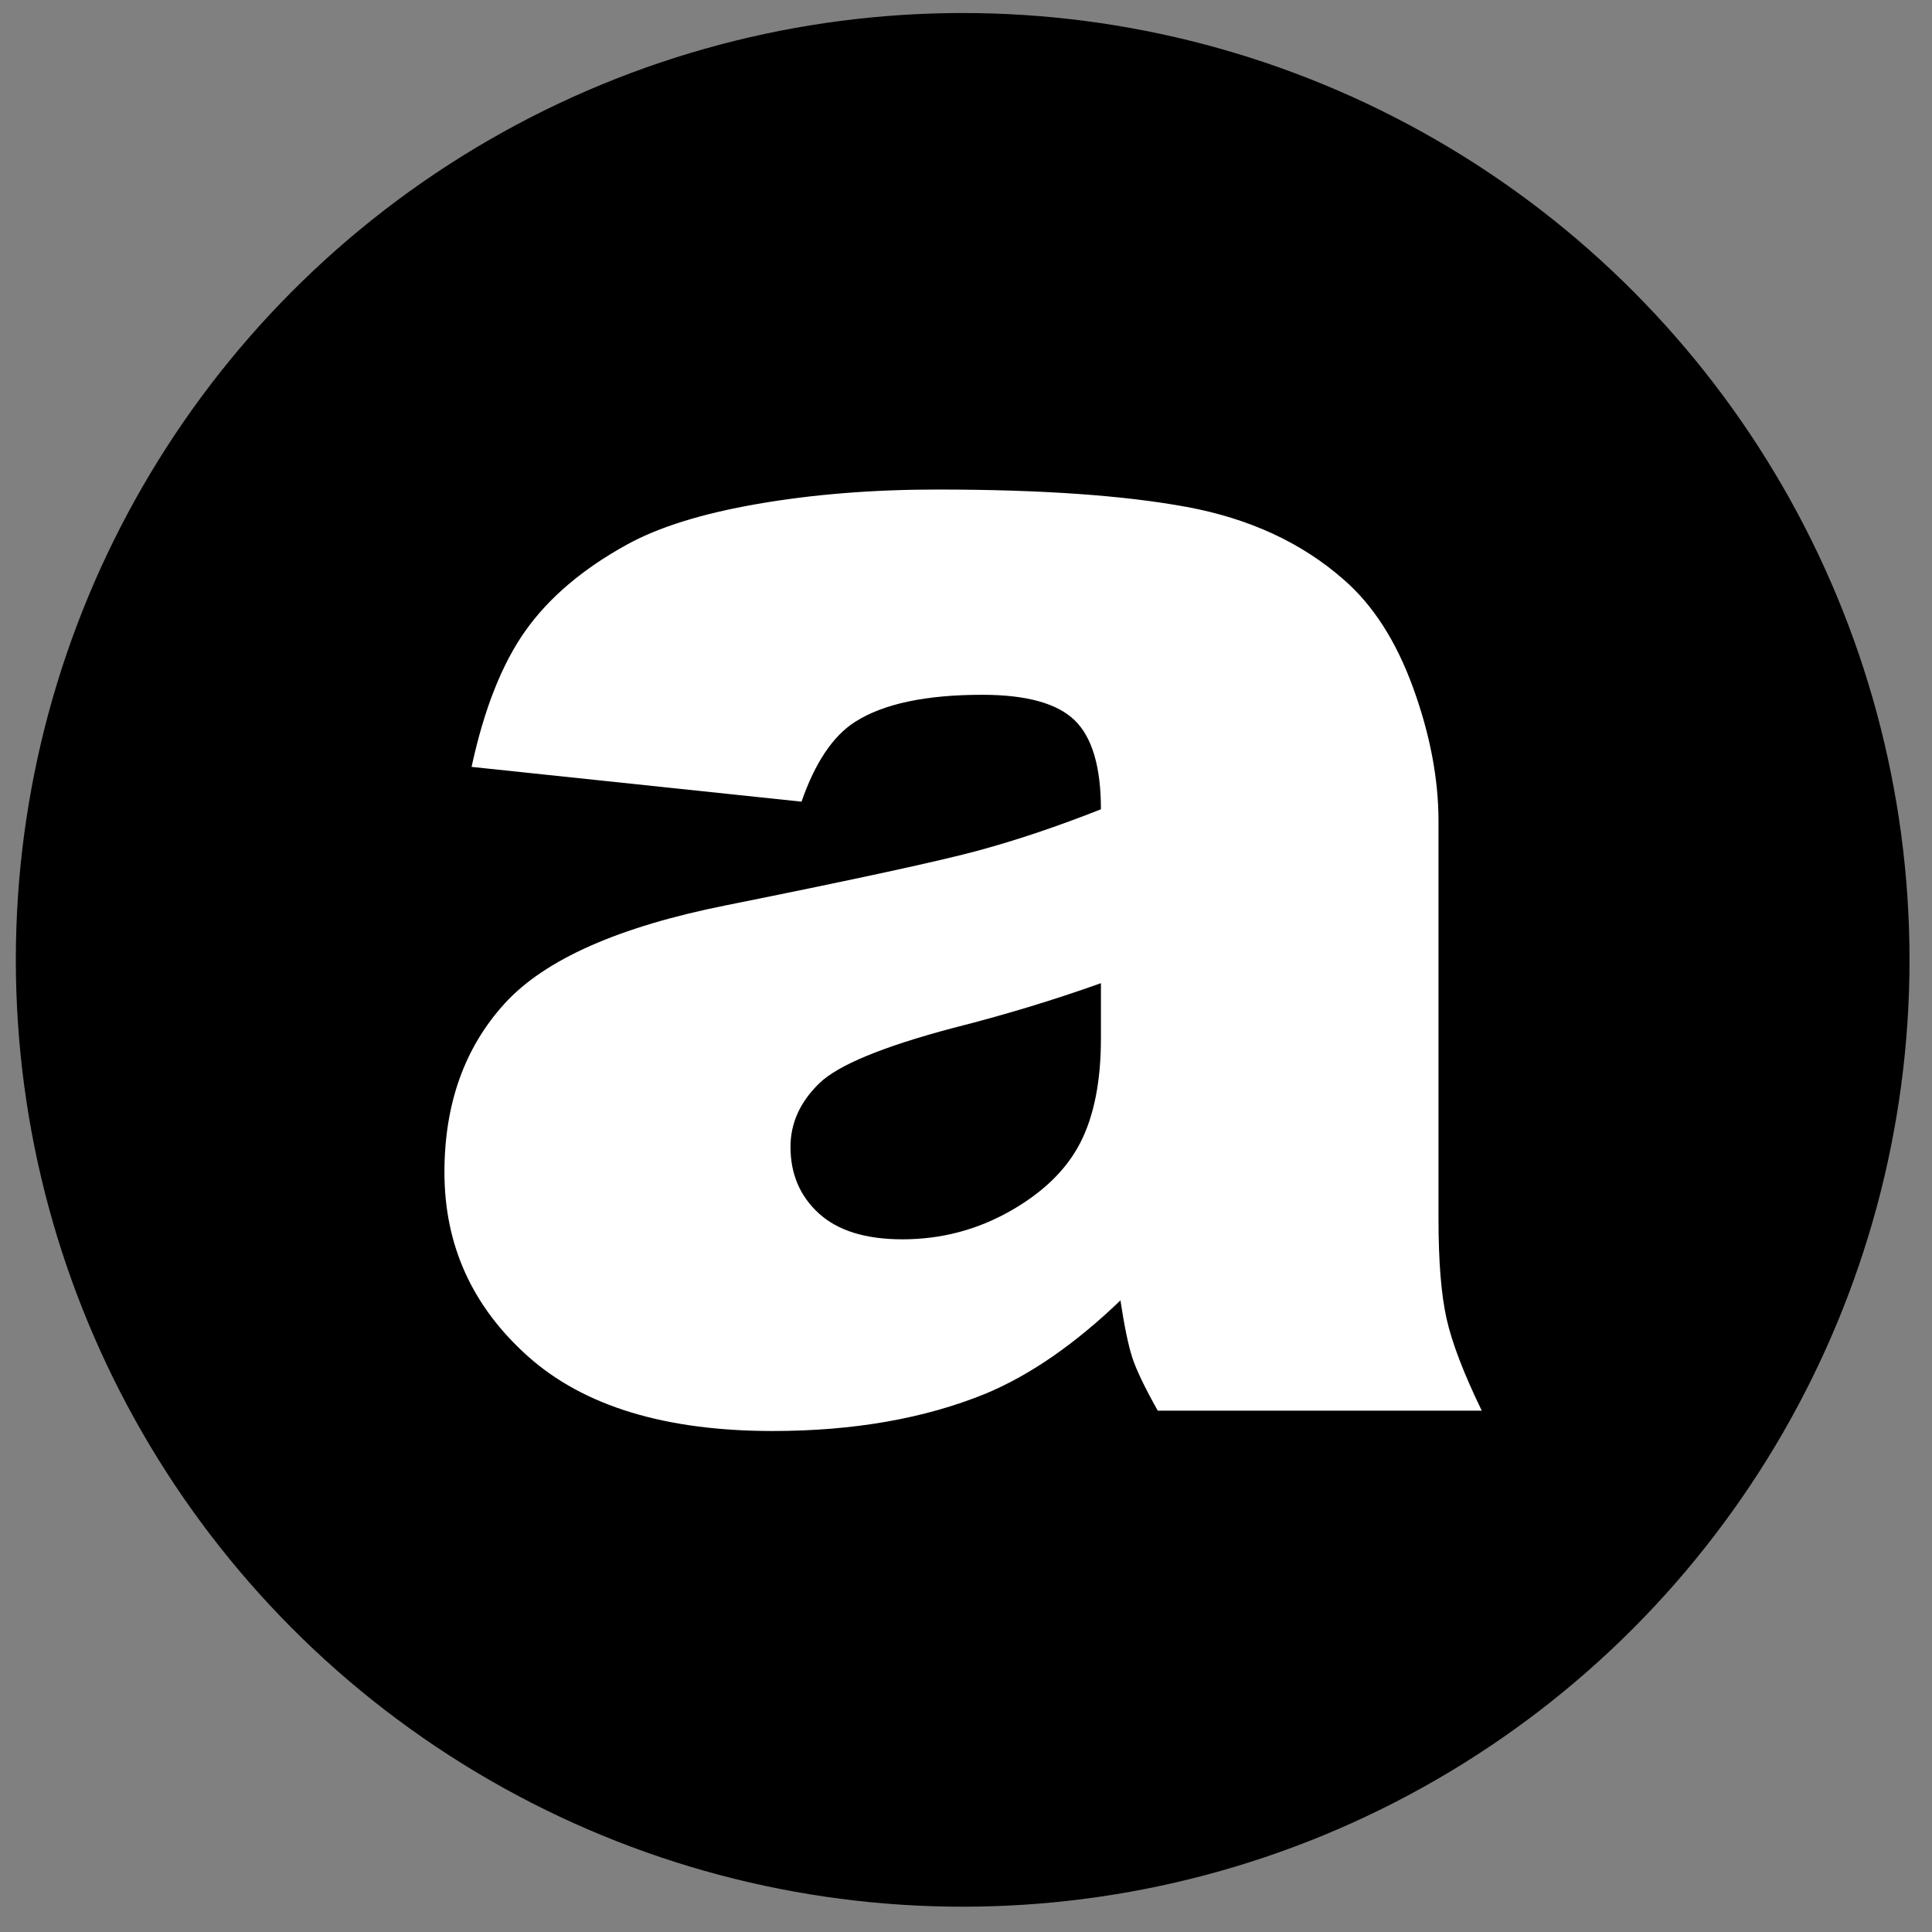
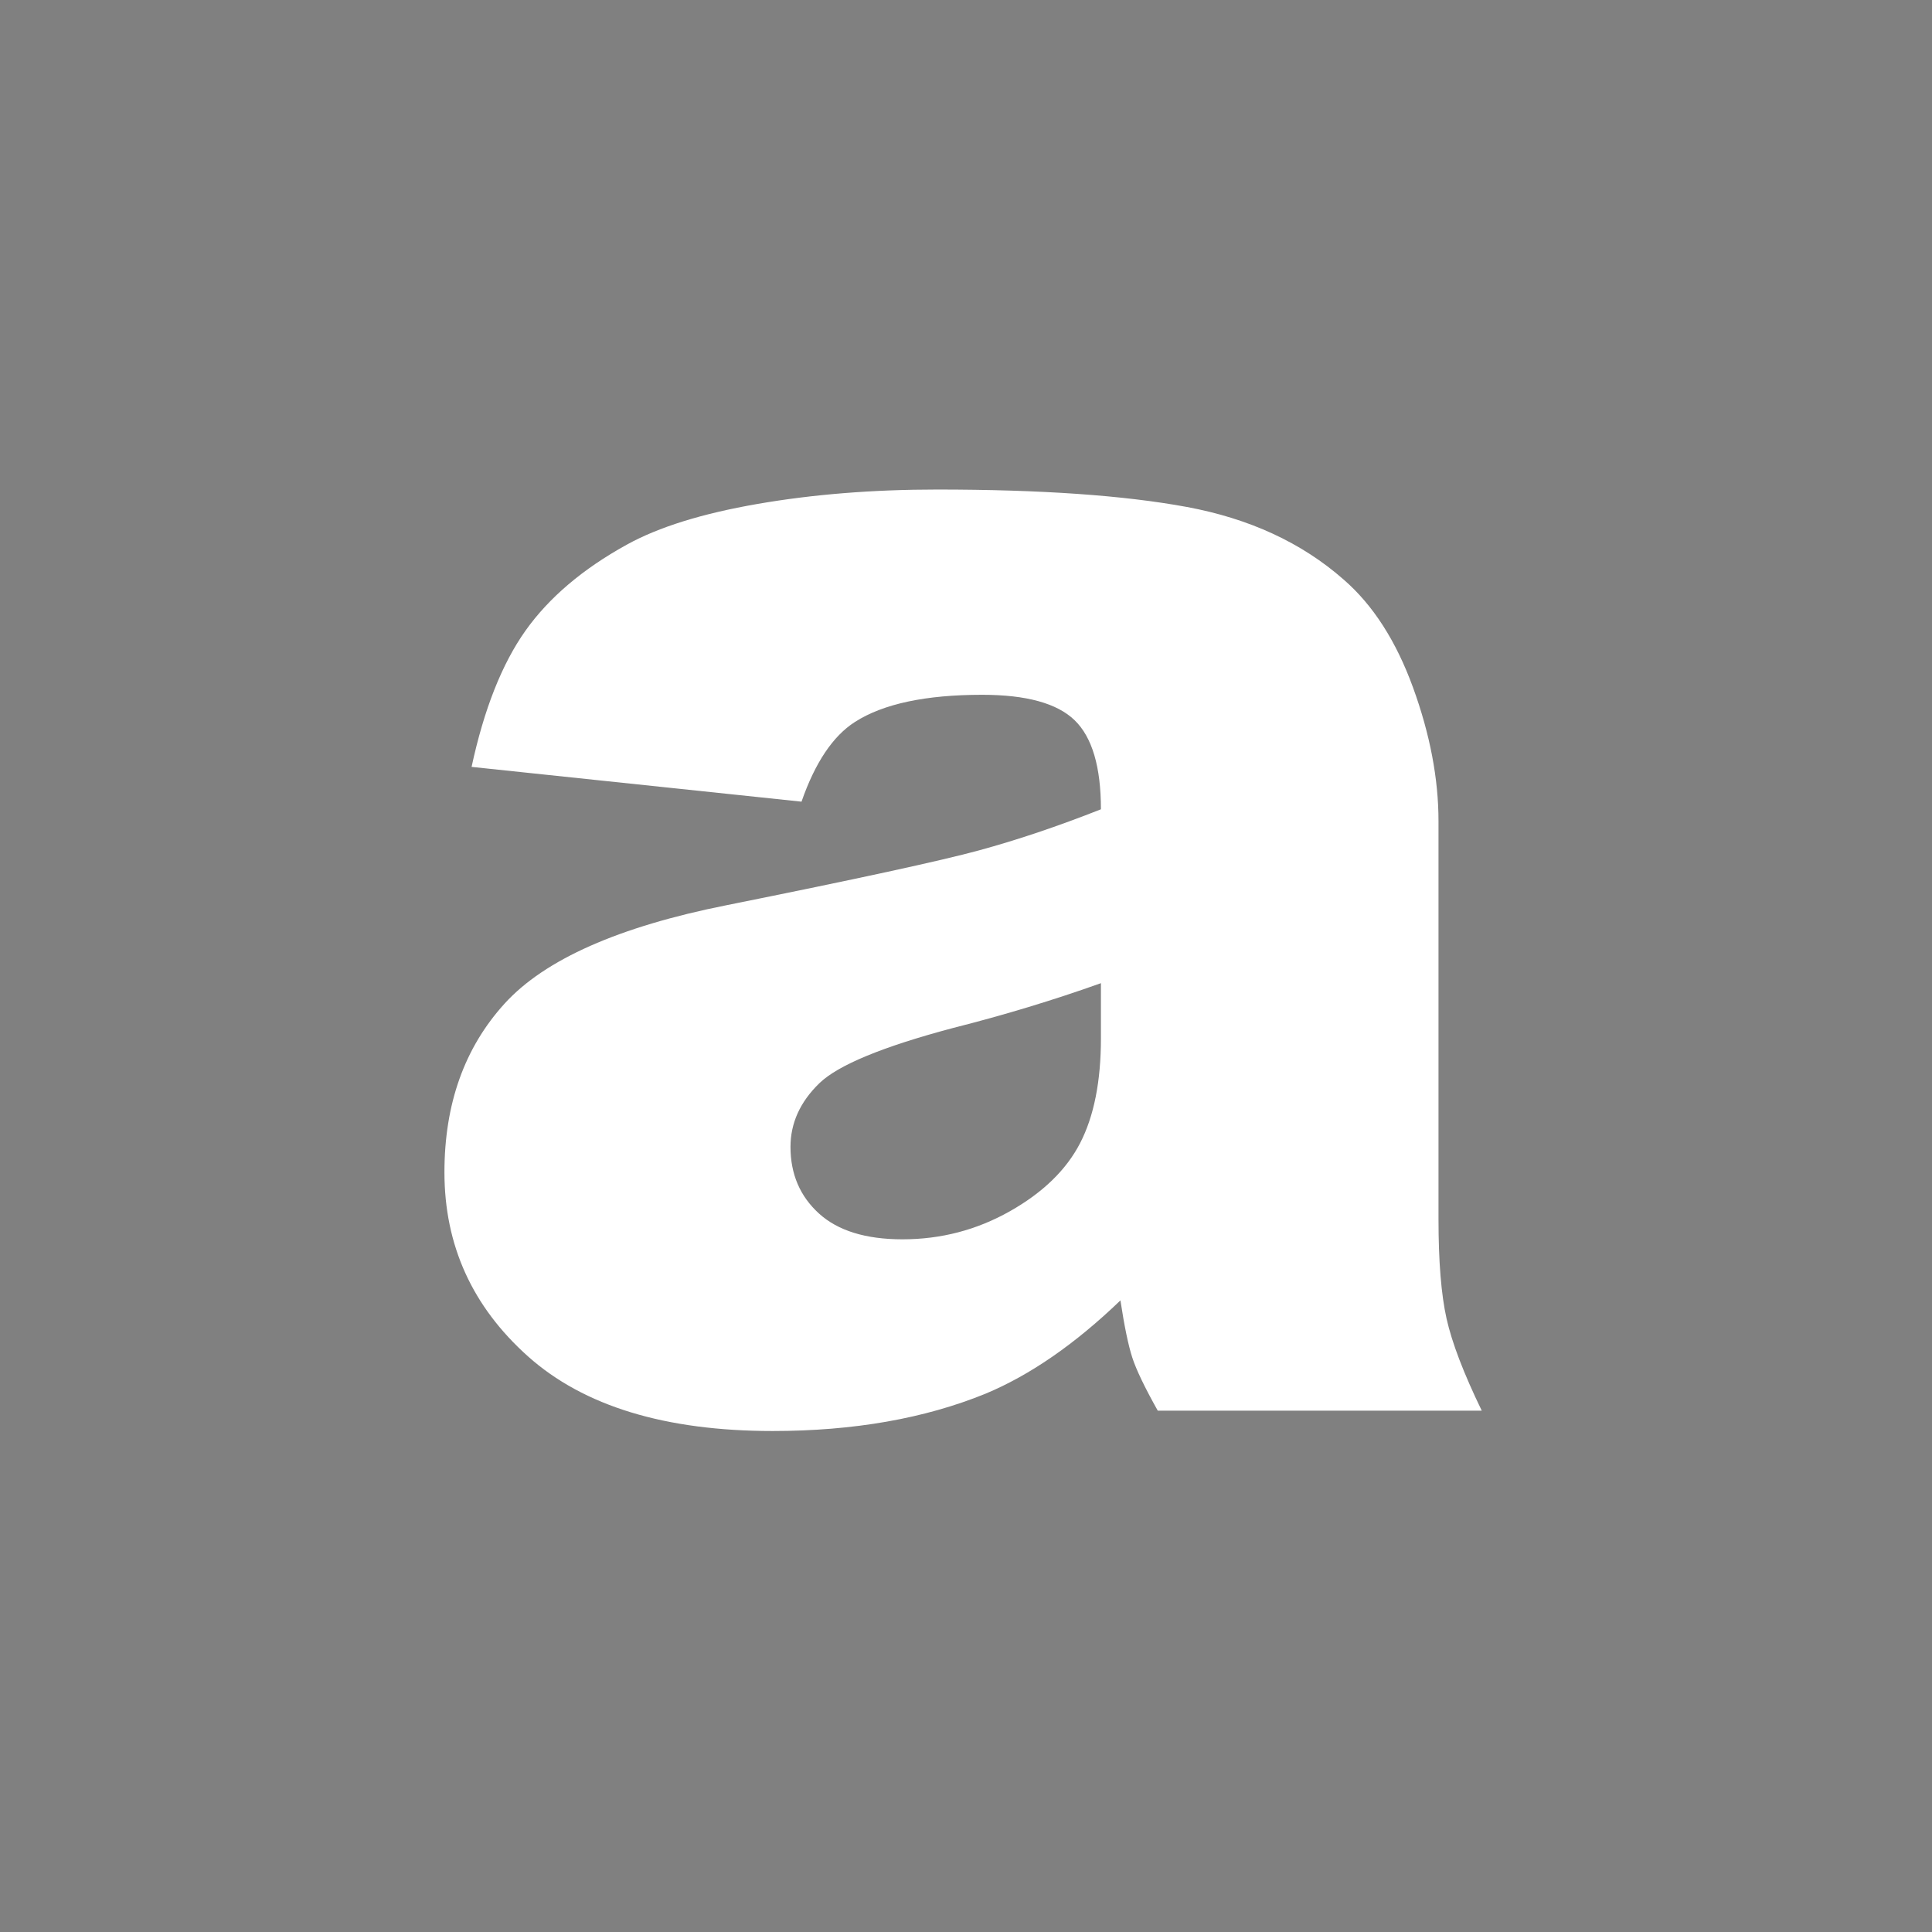
<svg xmlns="http://www.w3.org/2000/svg" width="100%" height="100%" viewBox="0 0 1000 1000" version="1.1" xml:space="preserve" style="fill-rule:evenodd;clip-rule:evenodd;stroke-linejoin:round;stroke-miterlimit:2;">
  <rect x="0" y="0" width="1000" height="1000" fill="#808080" stroke="none" />
  <g transform="matrix(1.108,0,0,1.108,-107.211,-107.053)">
-     <circle cx="546.472" cy="545.013" r="442.314" />
-   </g>
+     </g>
  <g transform="matrix(0.999,0,0,0.999,-1.624,-150.627)">
    <path d="M416.906,566.132L245.959,548.115C252.404,518.232 261.706,494.721 273.864,477.582C286.022,460.444 303.527,445.576 326.379,432.978C342.785,423.896 365.344,416.865 394.055,411.884C422.765,406.904 453.82,404.413 487.219,404.413C540.832,404.413 583.898,407.416 616.418,413.422C648.937,419.428 676.037,431.952 697.717,450.995C712.951,464.179 724.963,482.856 733.752,507.026C742.541,531.196 746.935,554.267 746.935,576.24L746.935,782.343C746.935,804.316 748.327,821.528 751.11,833.979C753.893,846.43 759.972,862.324 769.347,881.66L601.476,881.66C594.738,869.648 590.344,860.493 588.293,854.194C586.242,847.895 584.191,838.007 582.14,824.531C558.703,847.089 535.412,863.202 512.267,872.87C480.627,885.761 443.859,892.206 401.965,892.206C346.301,892.206 304.04,879.316 275.182,853.535C246.325,827.753 231.896,795.966 231.896,758.173C231.896,722.724 242.297,693.574 263.097,670.722C283.898,647.87 322.277,630.878 378.234,619.745C445.324,606.269 488.83,596.821 508.752,591.401C528.674,585.981 549.767,578.876 572.033,570.087C572.033,548.115 567.492,532.734 558.41,523.945C549.328,515.156 533.361,510.761 510.51,510.761C481.213,510.761 459.24,515.449 444.592,524.824C433.166,532.148 423.937,545.917 416.906,566.132ZM572.033,660.175C547.424,668.964 521.789,676.728 495.129,683.466C458.801,693.134 435.803,702.656 426.135,712.031C416.174,721.699 411.193,732.685 411.193,744.99C411.193,759.052 416.1,770.551 425.915,779.487C435.729,788.422 450.158,792.89 469.201,792.89C489.123,792.89 507.653,788.056 524.792,778.388C541.93,768.72 554.089,756.928 561.266,743.012C568.444,729.096 572.033,711.005 572.033,688.74L572.033,660.175Z" style="fill:white;fill-rule:nonzero;" />
  </g>
</svg>